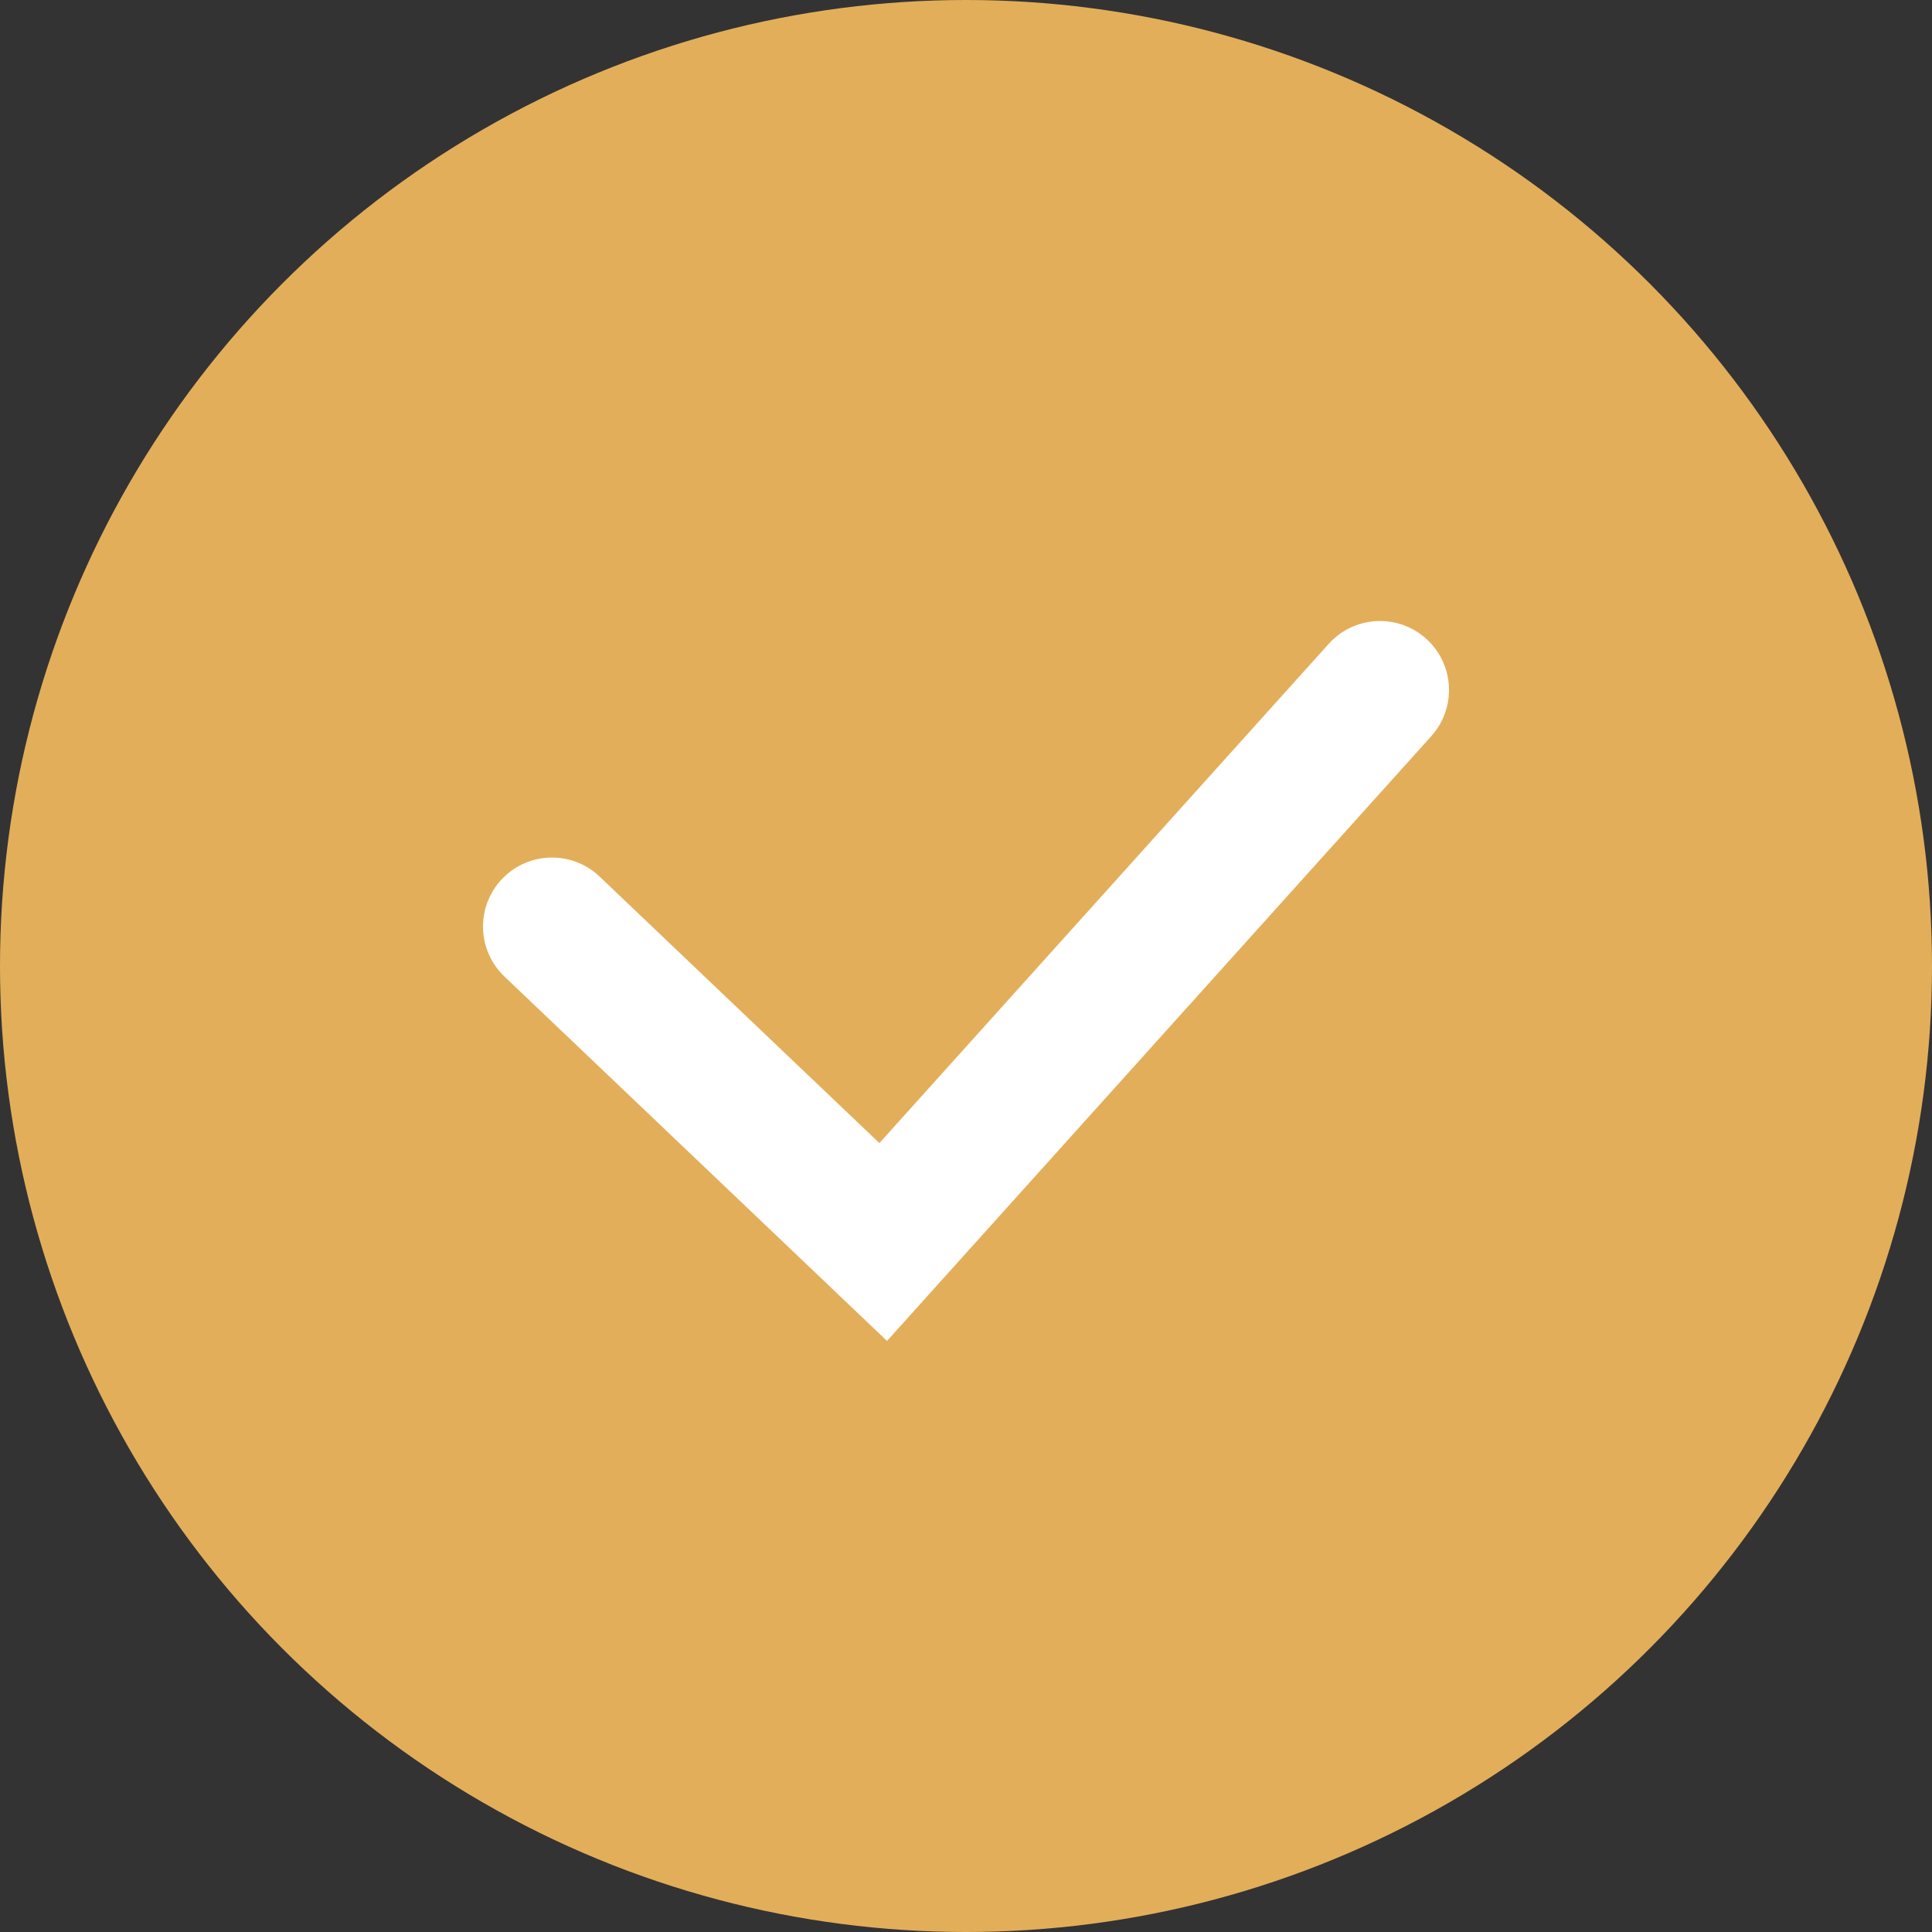
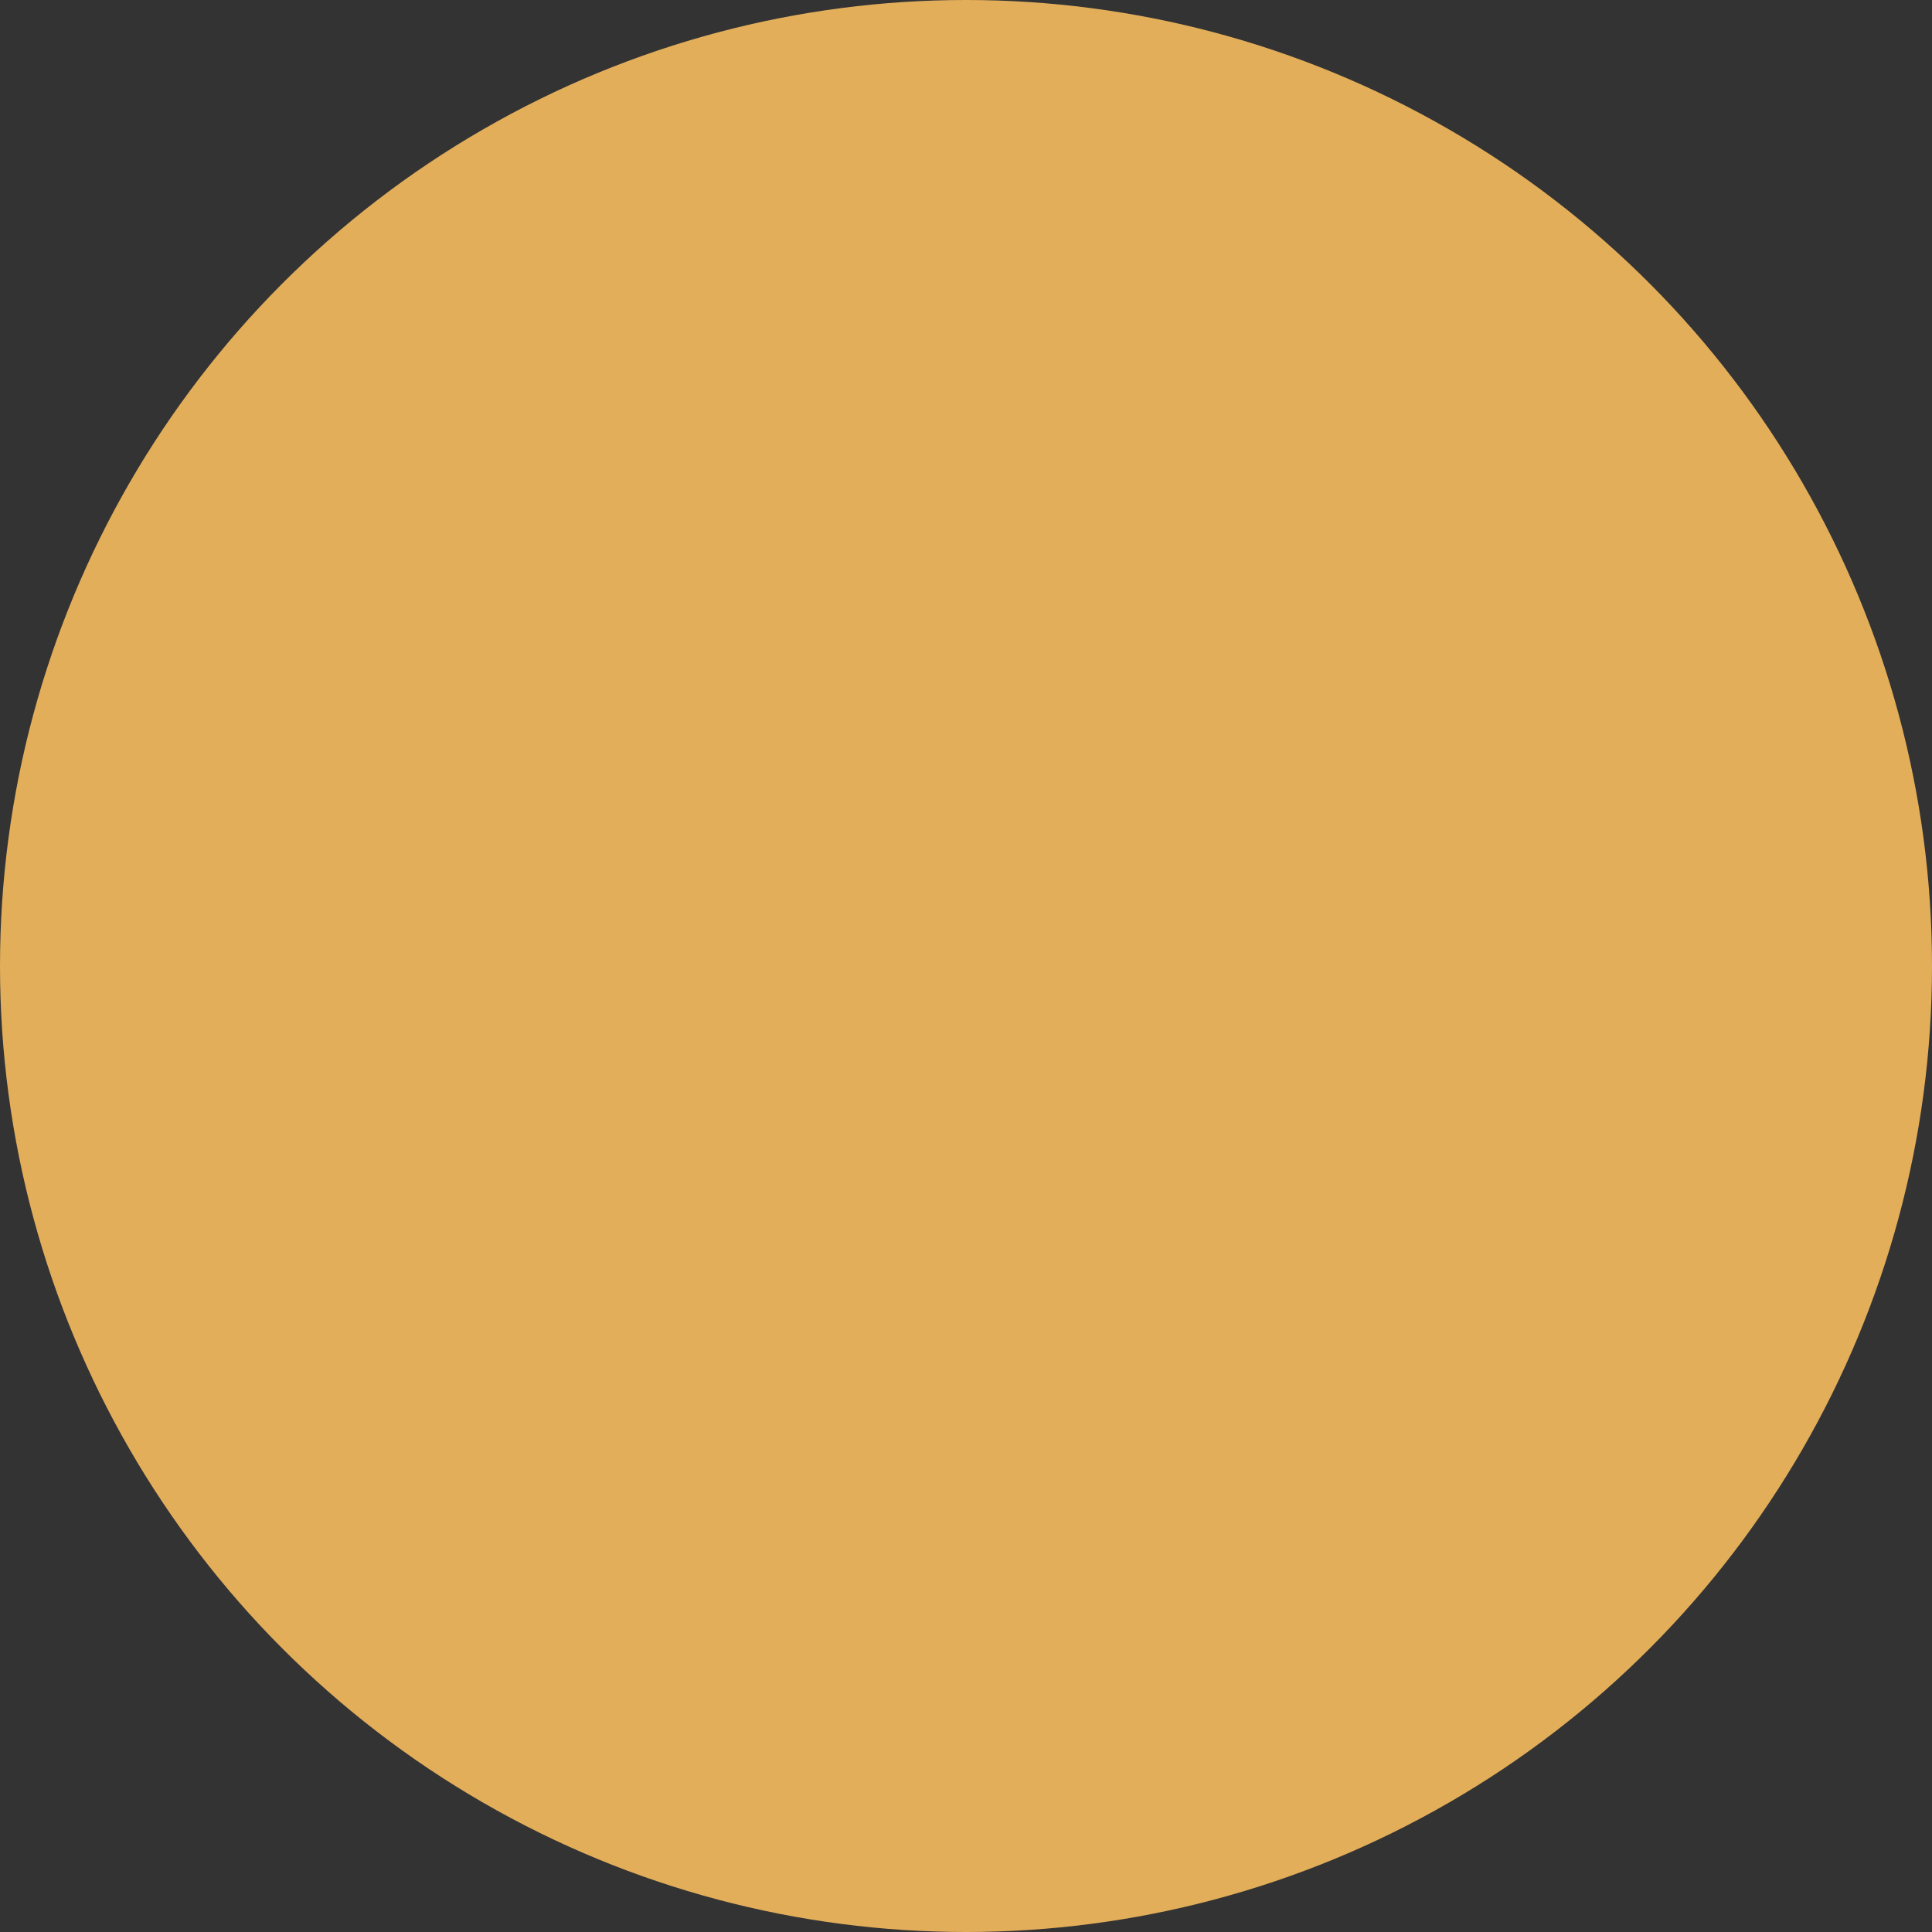
<svg xmlns="http://www.w3.org/2000/svg" width="14" height="14" viewBox="0 0 14 14" fill="none">
  <rect x="0" y="0" width="14" height="14" fill="#333333" stroke="none" />
  <circle cx="7" cy="7" r="7" fill="#E3AE5A" />
-   <path d="M4 6.714L6.4 9L10 5" stroke="white" stroke-linecap="round" />
</svg>